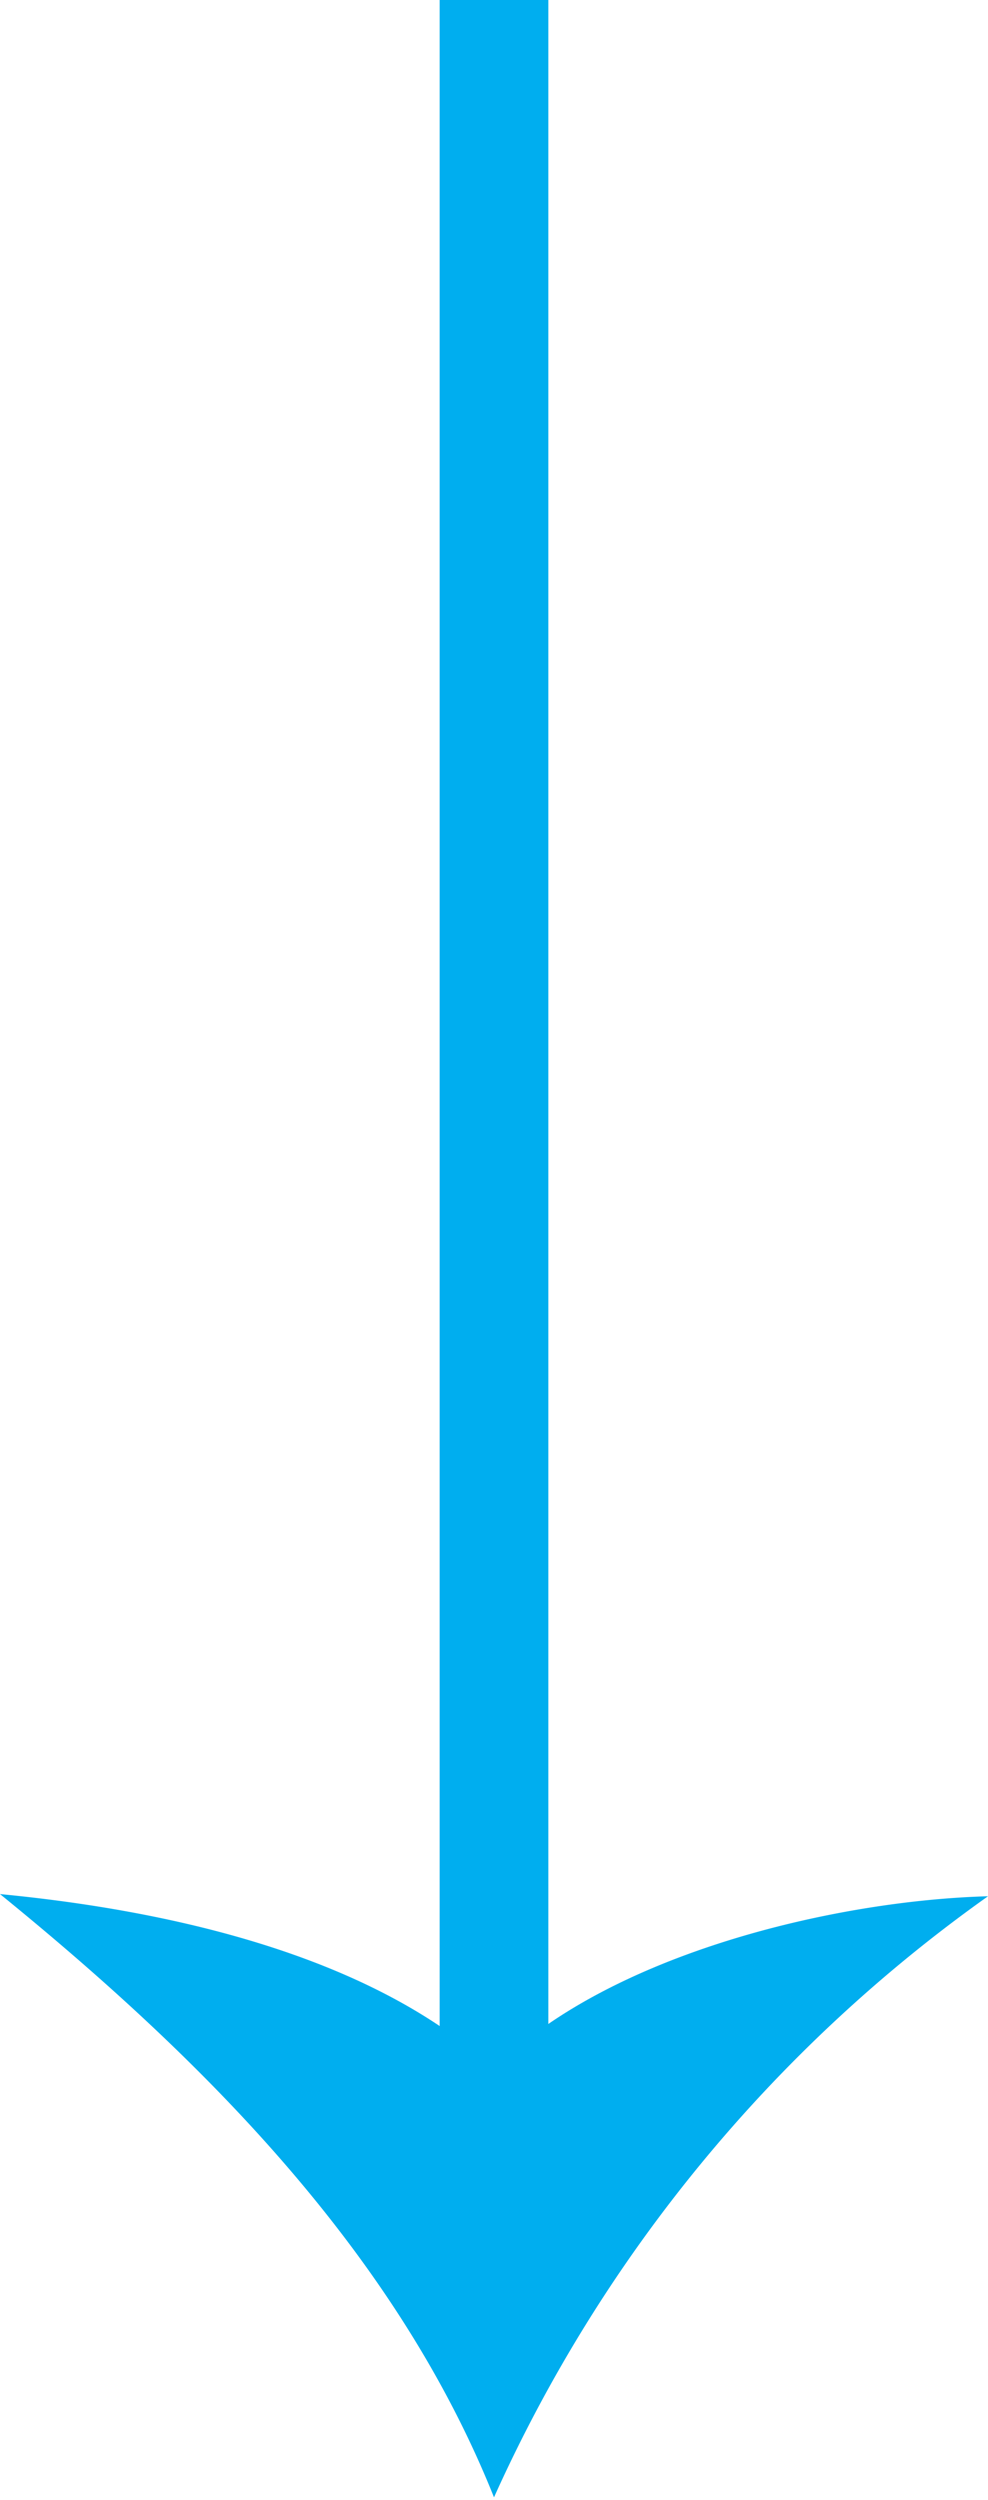
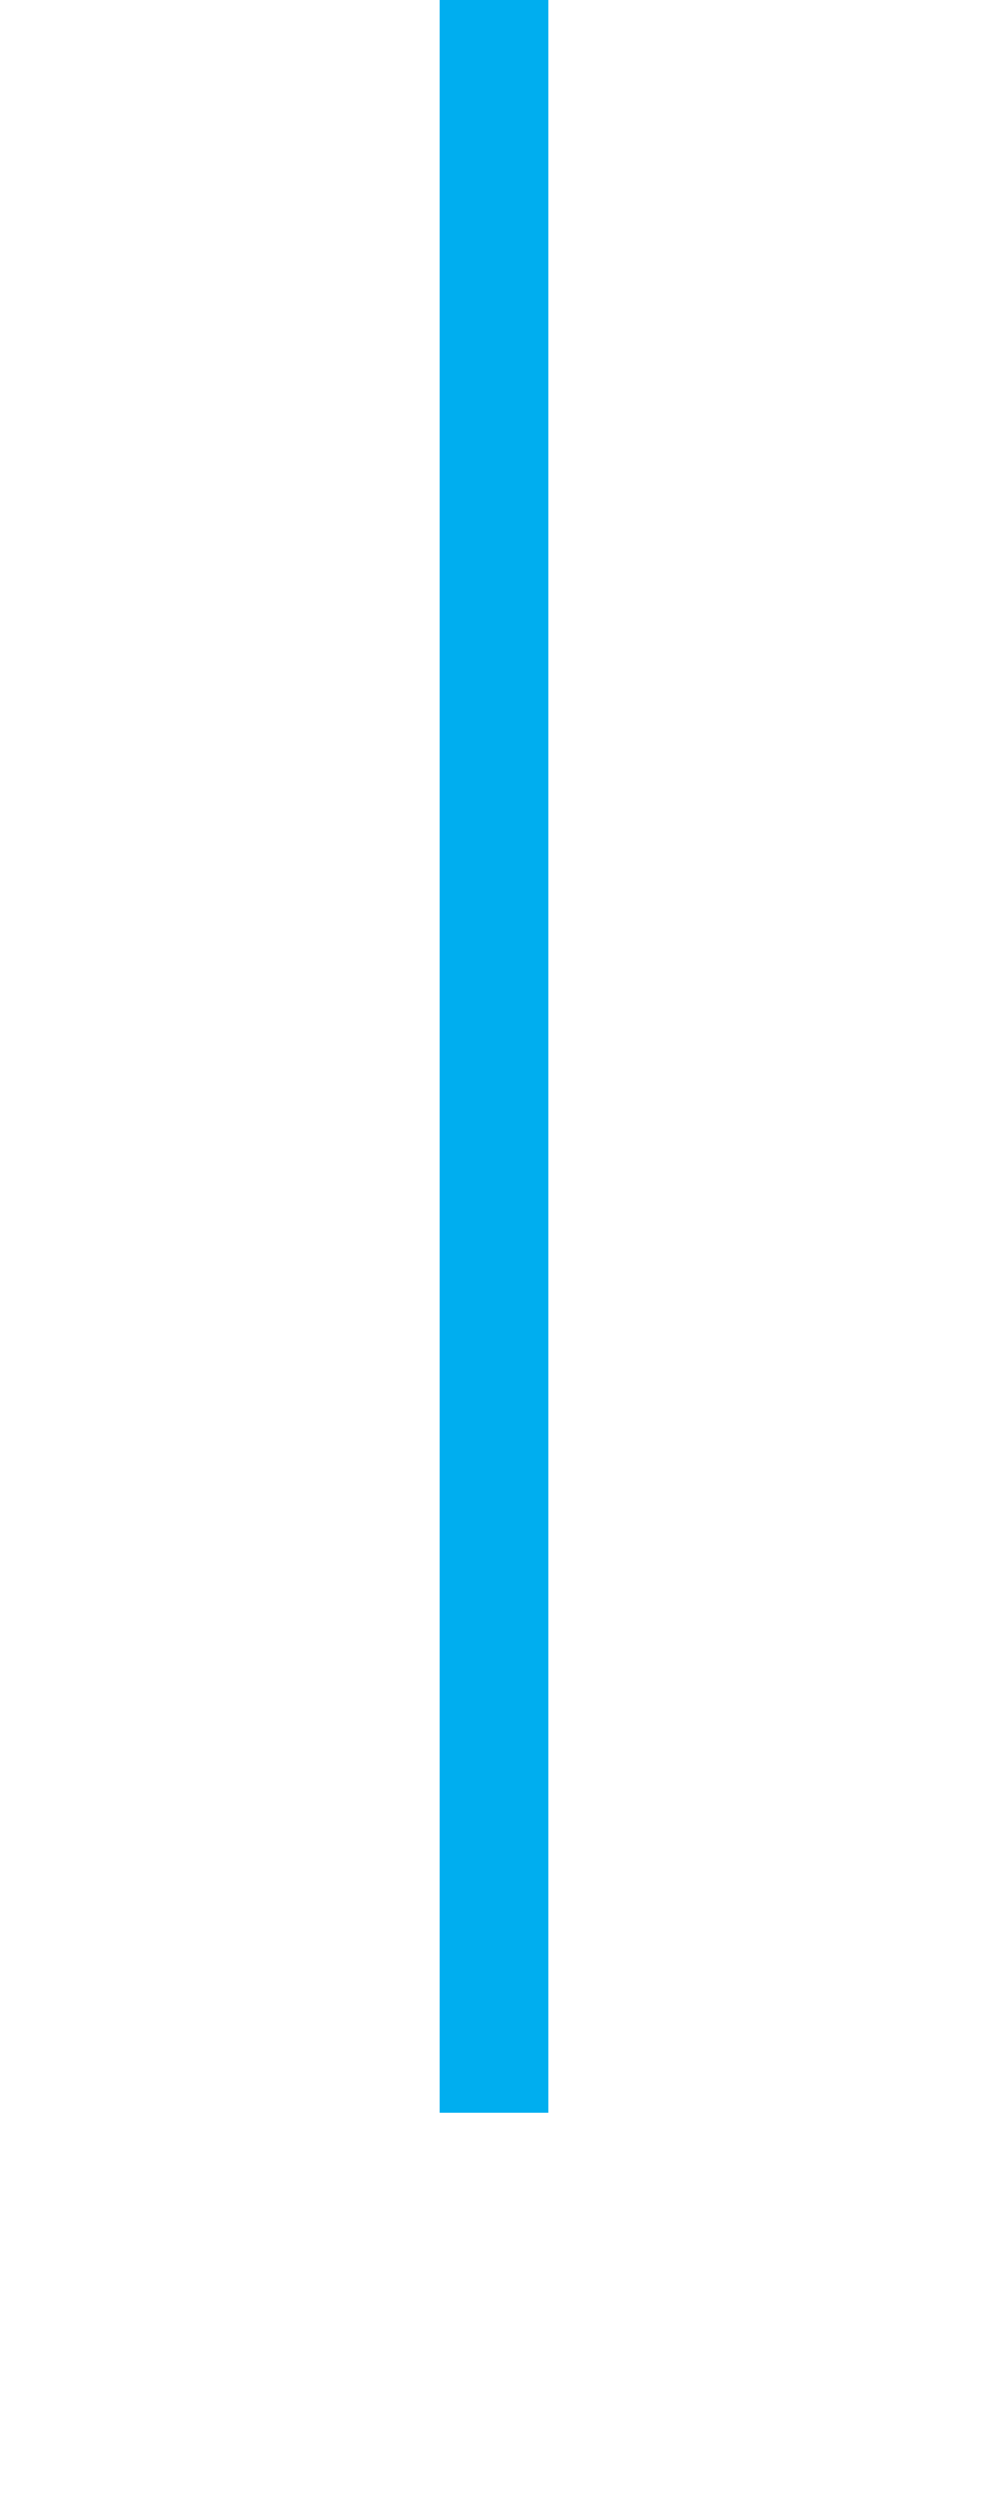
<svg xmlns="http://www.w3.org/2000/svg" id="Layer_1" data-name="Layer 1" viewBox="0 0 18.18 45.96">
  <defs>
    <style>.cls-1{fill:none;stroke:#00aeef;stroke-miterlimit:10;stroke-width:2px;}.cls-2{fill:#00aeef;}</style>
  </defs>
  <title>arrow_9</title>
  <line class="cls-1" x1="9.09" x2="9.09" y2="38.84" />
-   <path class="cls-2" d="M290.07,374.12c2.09-2.09,6.22-3.09,9.09-3.17A27.26,27.26,0,0,0,290.07,382c-1.8-4.5-5.36-8.06-9.09-11.09C284,371.2,287.77,372,290.07,374.12Z" transform="translate(-280.98 -336.09)" />
</svg>